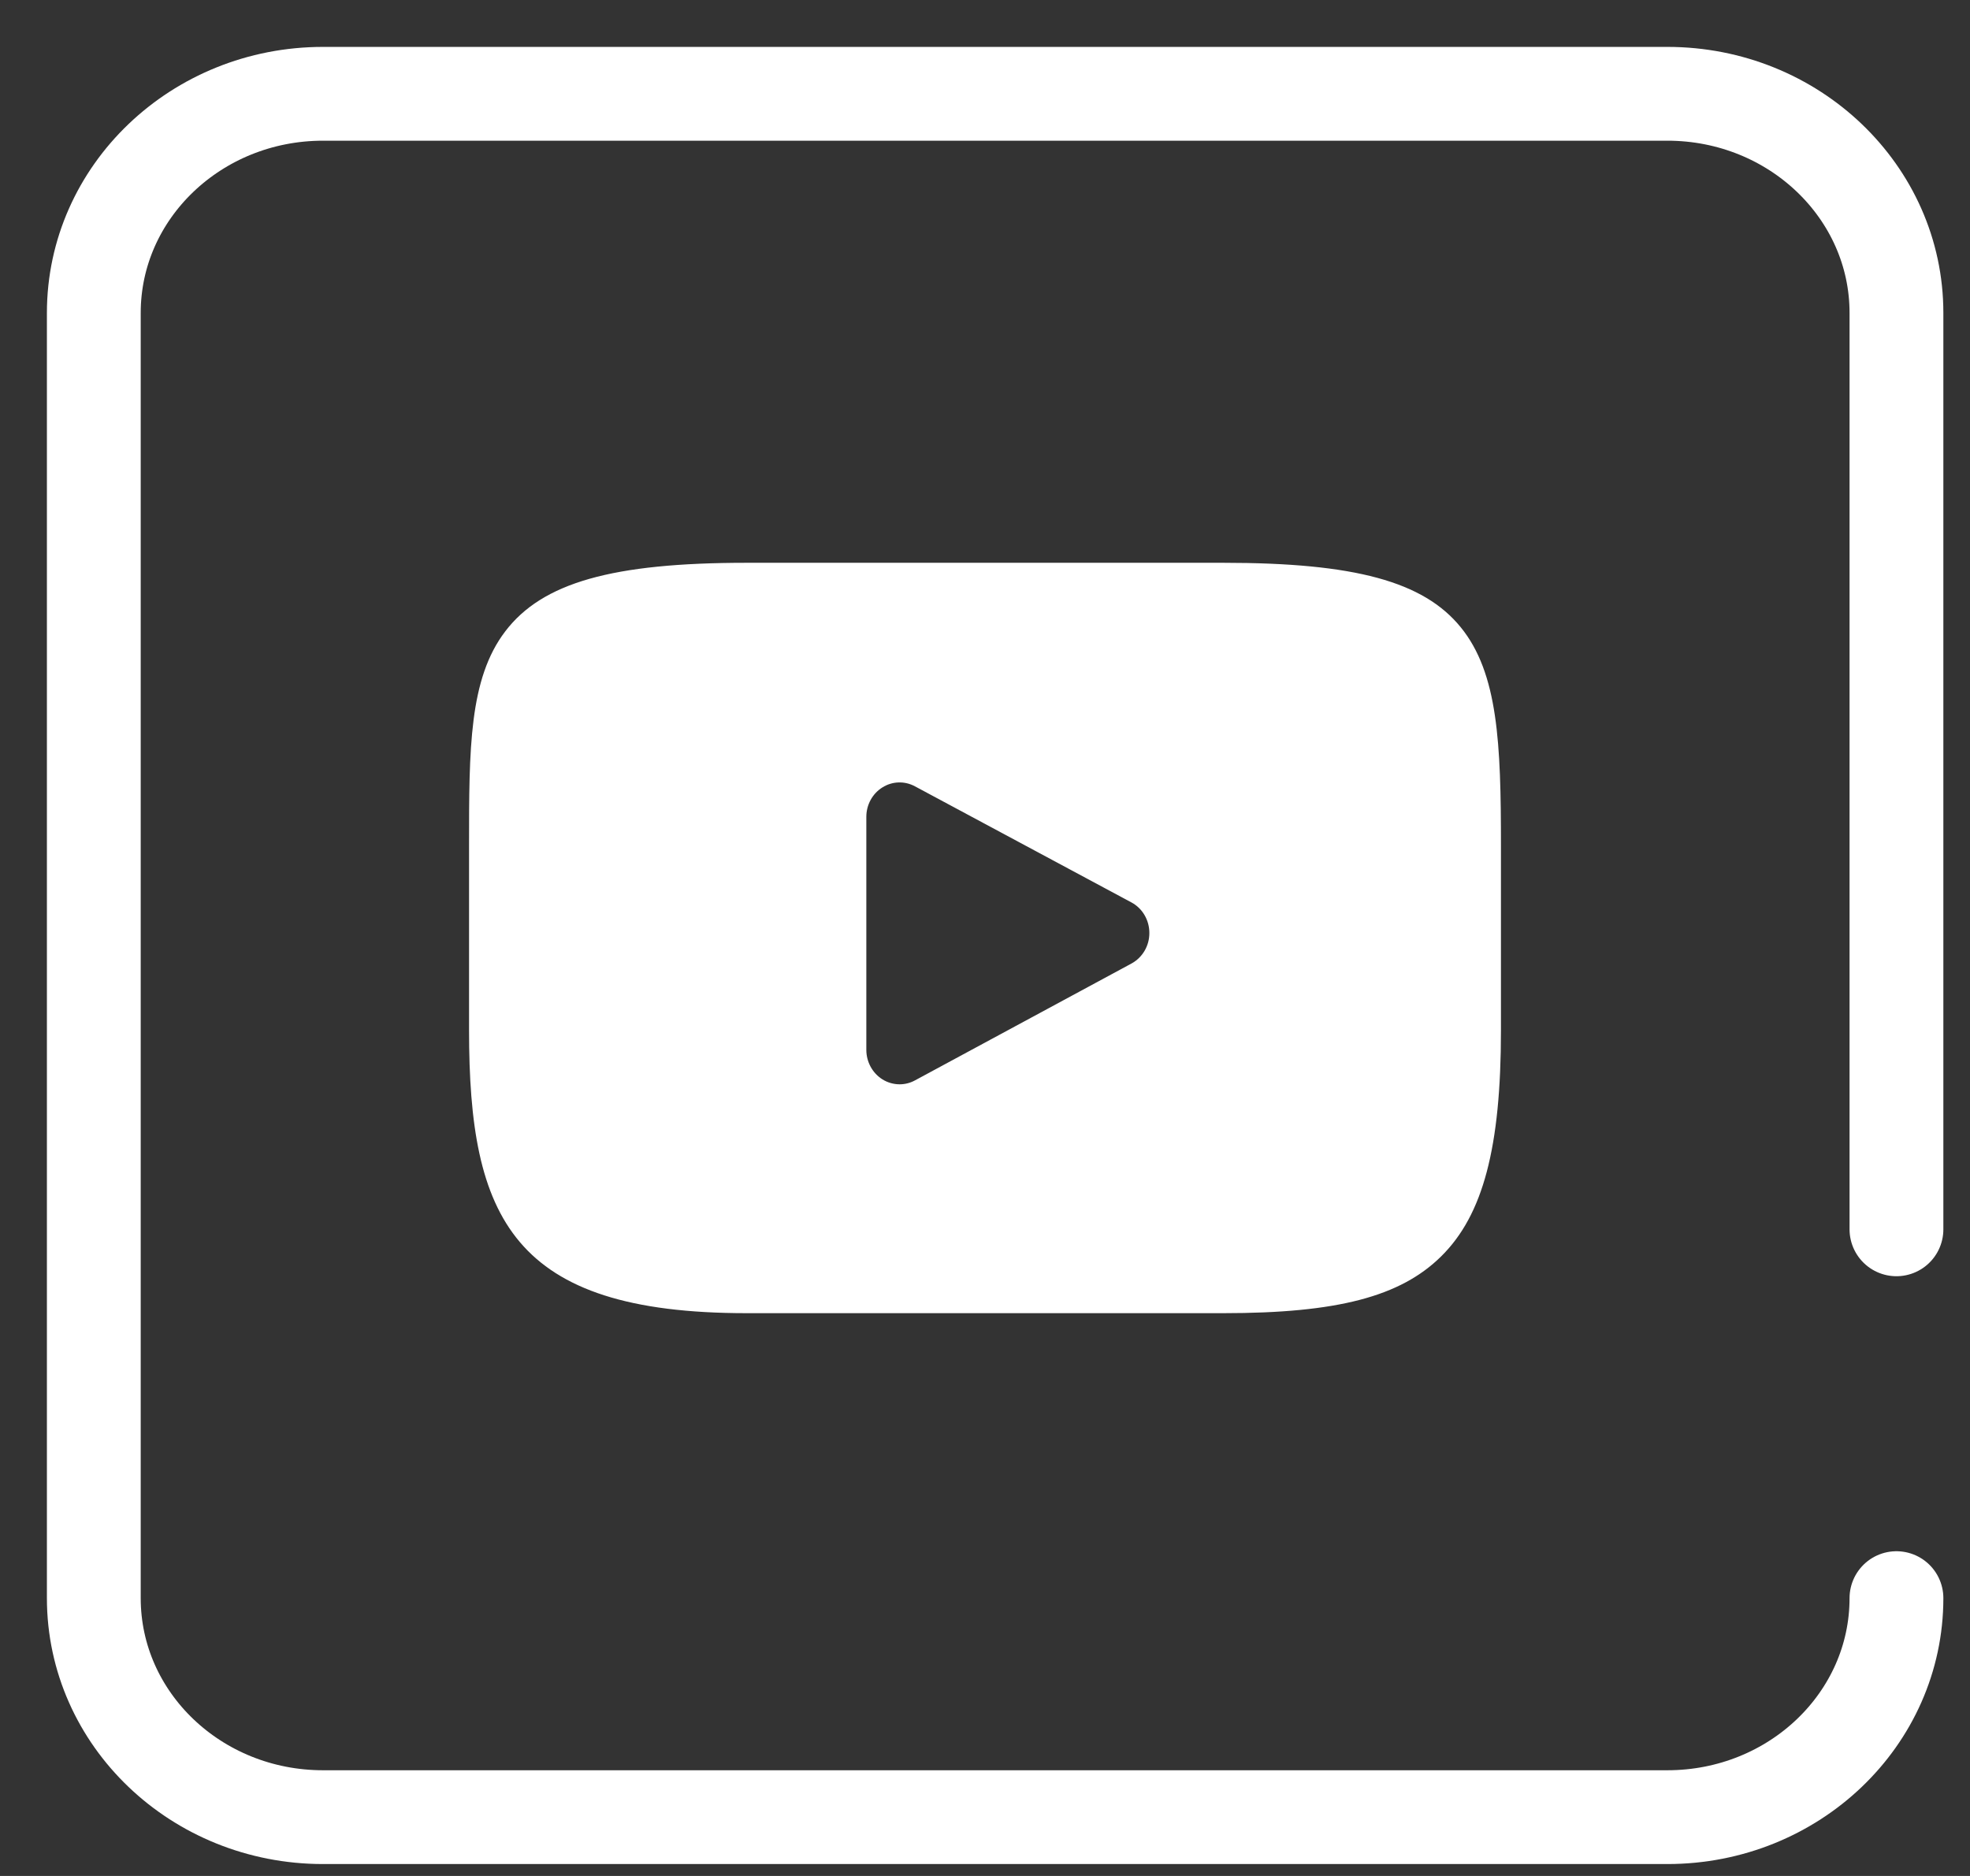
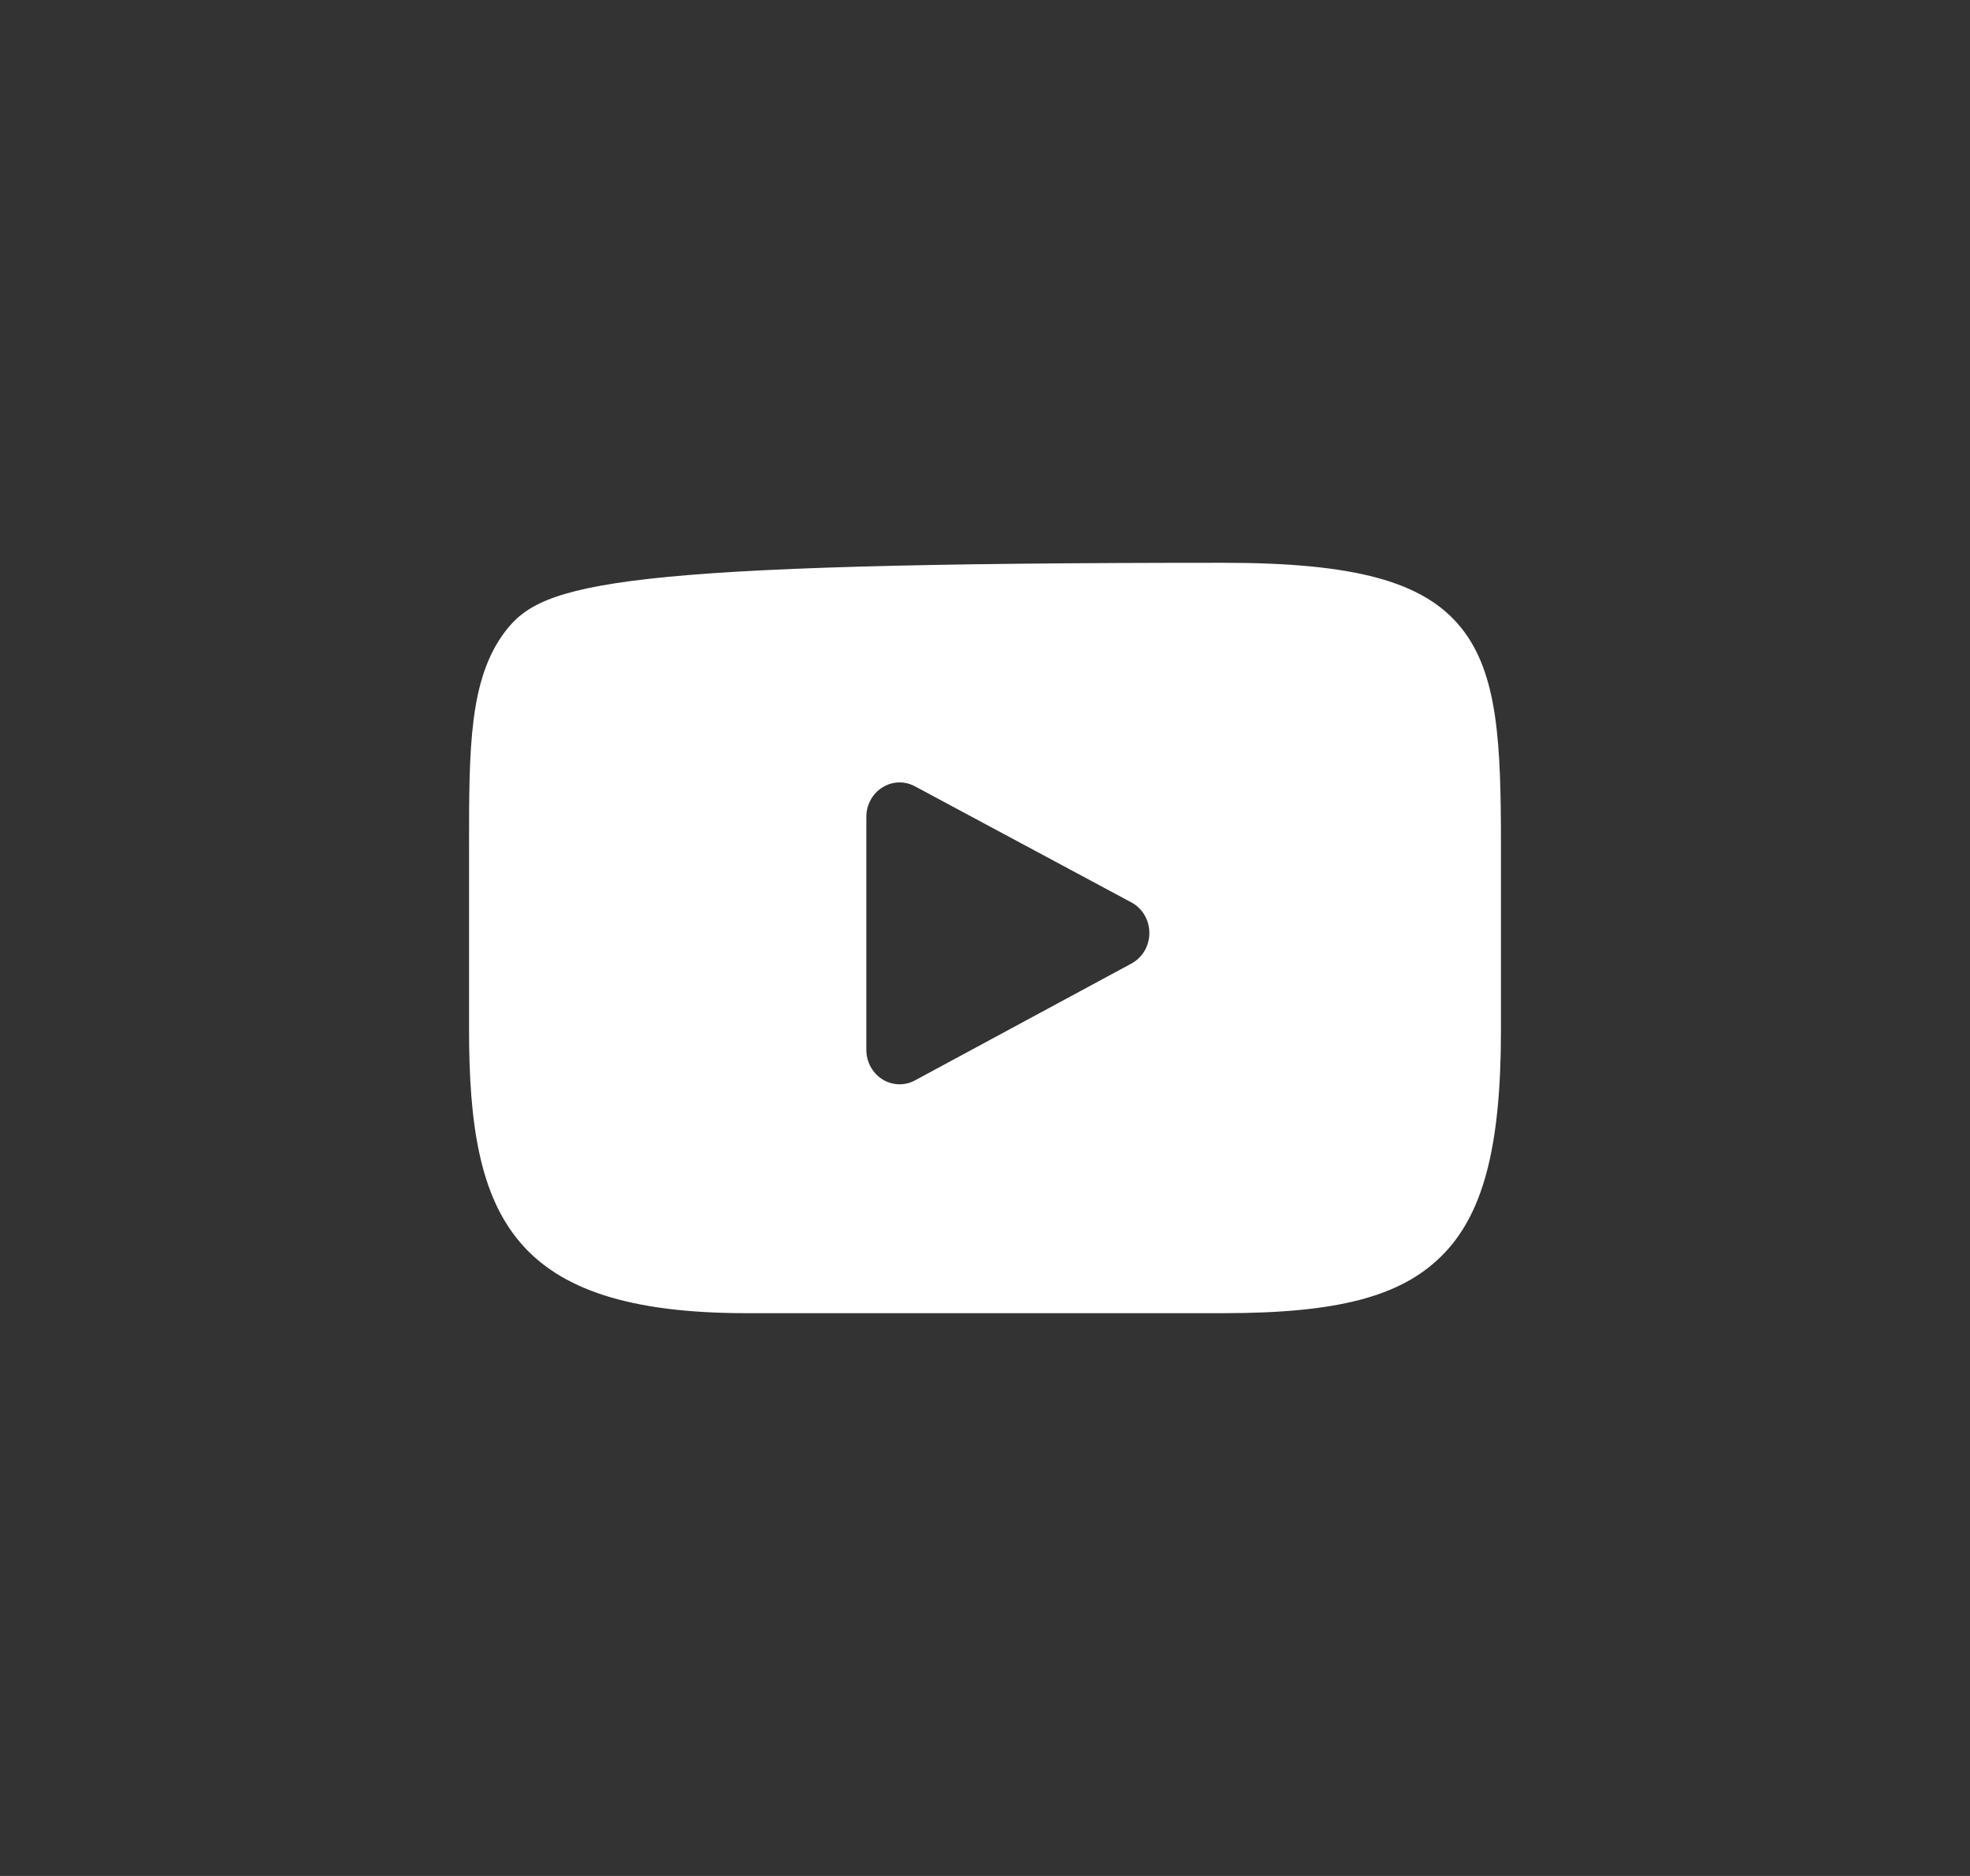
<svg xmlns="http://www.w3.org/2000/svg" width="21" height="20" viewBox="0 0 21 20" fill="none">
  <rect x="0" y="0" width="21" height="20" fill="#333333" stroke="none" />
-   <path d="M20.216 17.038C20.216 18.328 19.123 19.373 17.774 19.373H3.443C2.094 19.373 1 18.328 1 17.038V3.336C1 2.046 2.094 1 3.443 1H17.774C19.123 1 20.216 2.046 20.216 3.336V13.106" stroke="white" stroke-miterlimit="10" stroke-linecap="round" stroke-linejoin="round" />
-   <path d="M15.571 6.687C15.174 6.199 14.441 6 13.041 6H7.959C6.527 6 5.781 6.212 5.386 6.731C5 7.237 5 7.983 5 9.016V10.984C5 12.984 5.458 14 7.959 14H13.041C14.255 14 14.928 13.824 15.363 13.394C15.81 12.953 16 12.232 16 10.984V9.016C16 7.927 15.97 7.177 15.571 6.687ZM12.062 10.272L9.754 11.518C9.703 11.546 9.646 11.56 9.59 11.56C9.526 11.56 9.462 11.542 9.406 11.507C9.3 11.44 9.235 11.321 9.235 11.193V8.708C9.235 8.58 9.3 8.461 9.406 8.395C9.512 8.328 9.643 8.324 9.753 8.383L12.061 9.621C12.179 9.684 12.252 9.81 12.252 9.946C12.253 10.083 12.179 10.208 12.062 10.272Z" fill="white" />
+   <path d="M15.571 6.687C15.174 6.199 14.441 6 13.041 6C6.527 6 5.781 6.212 5.386 6.731C5 7.237 5 7.983 5 9.016V10.984C5 12.984 5.458 14 7.959 14H13.041C14.255 14 14.928 13.824 15.363 13.394C15.81 12.953 16 12.232 16 10.984V9.016C16 7.927 15.97 7.177 15.571 6.687ZM12.062 10.272L9.754 11.518C9.703 11.546 9.646 11.56 9.59 11.56C9.526 11.56 9.462 11.542 9.406 11.507C9.3 11.44 9.235 11.321 9.235 11.193V8.708C9.235 8.58 9.3 8.461 9.406 8.395C9.512 8.328 9.643 8.324 9.753 8.383L12.061 9.621C12.179 9.684 12.252 9.81 12.252 9.946C12.253 10.083 12.179 10.208 12.062 10.272Z" fill="white" />
</svg>